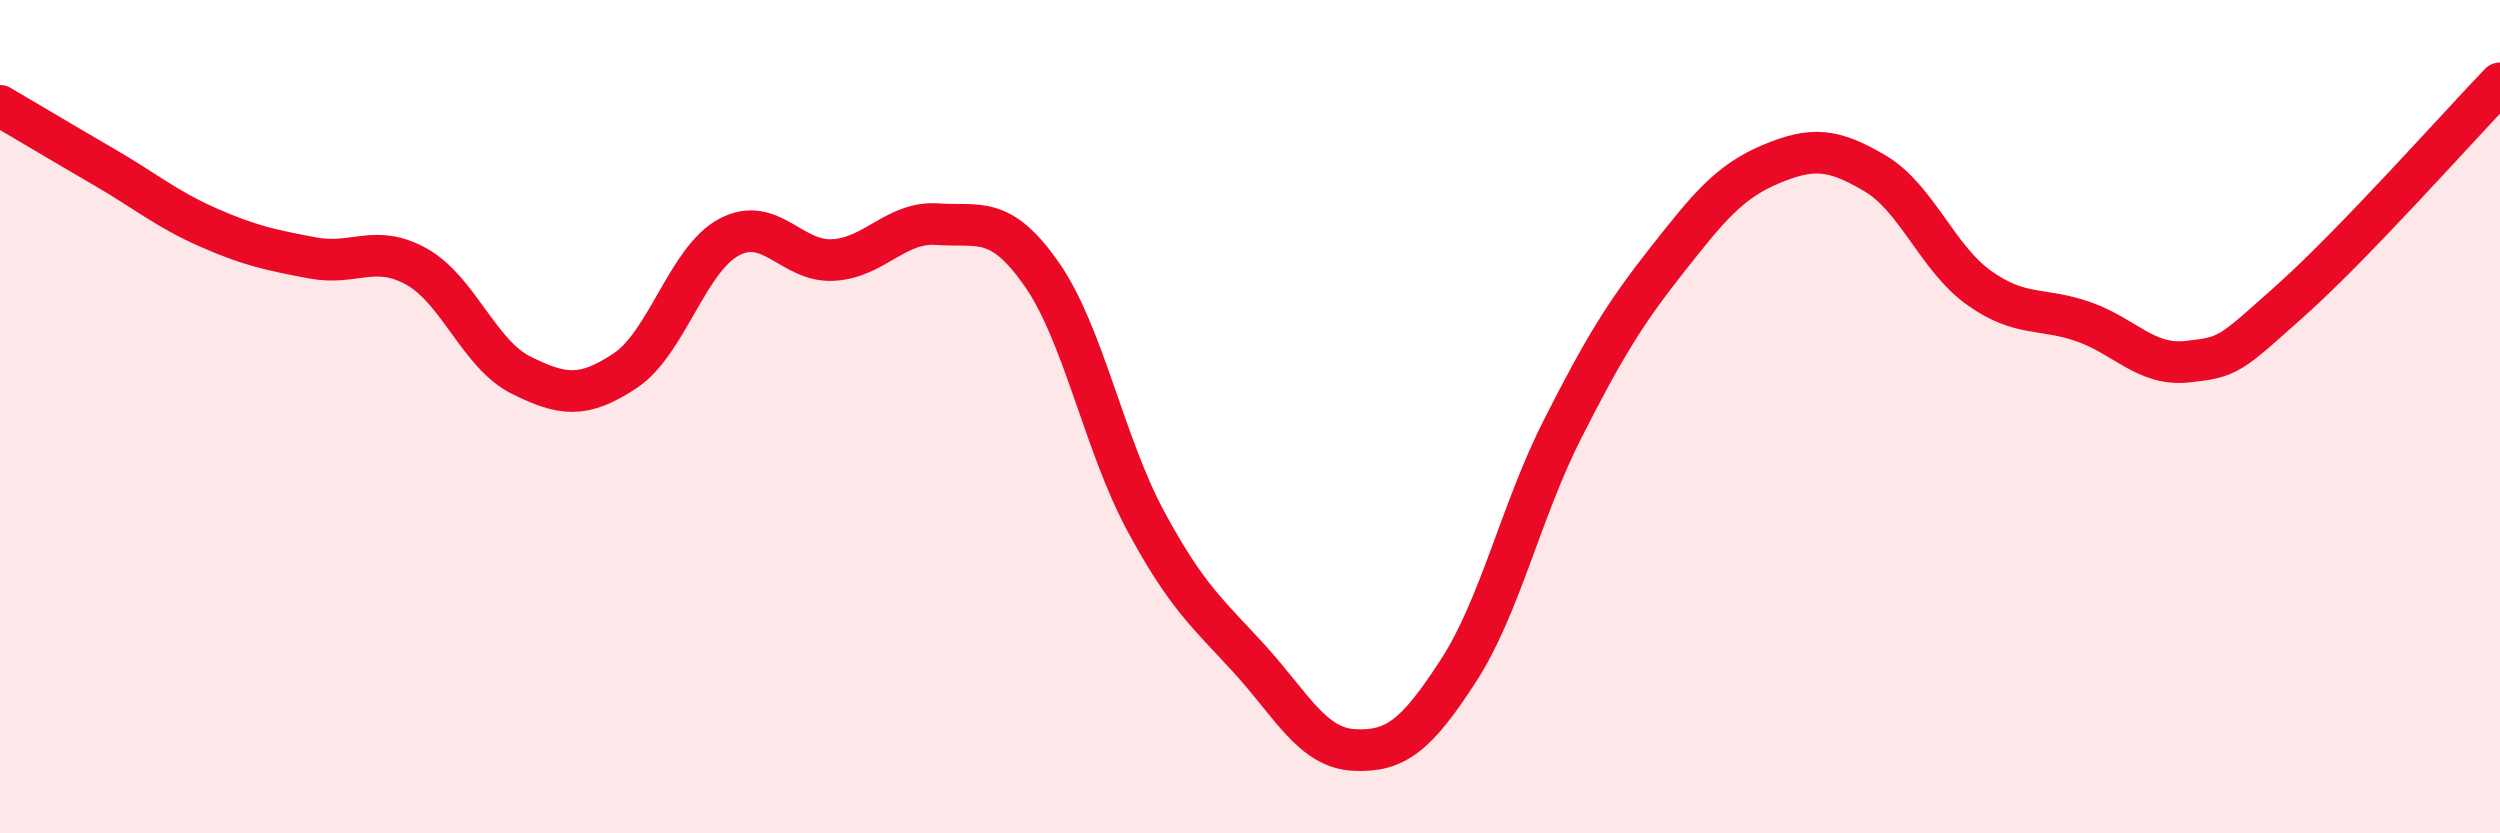
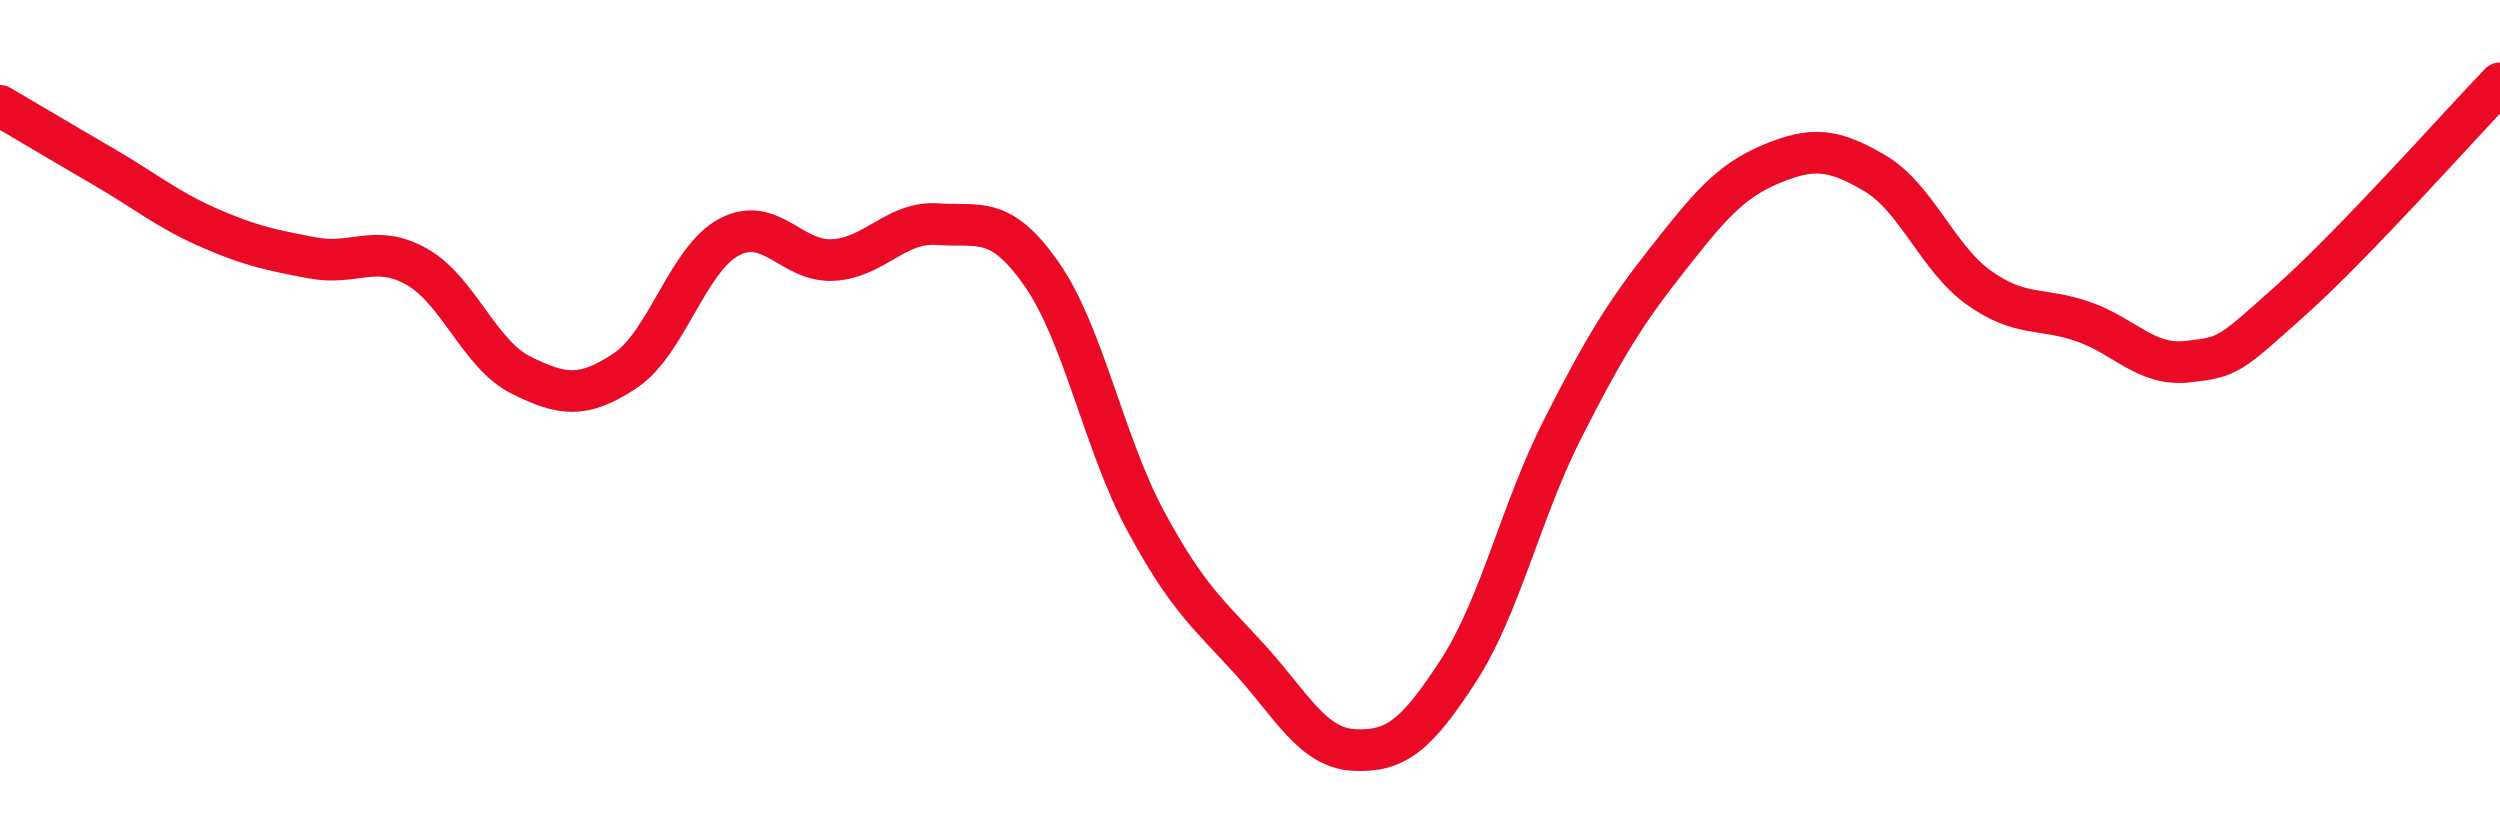
<svg xmlns="http://www.w3.org/2000/svg" width="60" height="20" viewBox="0 0 60 20">
-   <path d="M 0,2.54 C 0.5,2.83 1.5,3.43 2.5,4.01 C 3.5,4.59 4,5.02 5,5.46 C 6,5.9 6.5,6 7.5,6.19 C 8.5,6.38 9,5.84 10,6.4 C 11,6.96 11.5,8.5 12.5,9 C 13.5,9.5 14,9.56 15,8.9 C 16,8.24 16.5,6.22 17.5,5.69 C 18.5,5.16 19,6.3 20,6.24 C 21,6.18 21.5,5.31 22.5,5.38 C 23.5,5.45 24,5.15 25,6.58 C 26,8.01 26.5,10.66 27.5,12.51 C 28.5,14.36 29,14.73 30,15.83 C 31,16.93 31.5,17.95 32.5,18 C 33.5,18.05 34,17.64 35,16.1 C 36,14.56 36.5,12.27 37.5,10.3 C 38.5,8.33 39,7.52 40,6.25 C 41,4.98 41.5,4.36 42.5,3.94 C 43.5,3.52 44,3.57 45,4.16 C 46,4.75 46.5,6.2 47.5,6.91 C 48.5,7.62 49,7.37 50,7.72 C 51,8.07 51.5,8.79 52.5,8.68 C 53.5,8.57 53.5,8.53 55,7.19 C 56.5,5.85 59,3.04 60,2L60 20L0 20Z" fill="#EB0A25" opacity="0.1" stroke-linecap="round" stroke-linejoin="round" />
  <path d="M 0,2.54 C 0.5,2.83 1.5,3.43 2.5,4.01 C 3.5,4.59 4,5.02 5,5.46 C 6,5.9 6.5,6 7.5,6.19 C 8.5,6.38 9,5.84 10,6.4 C 11,6.96 11.5,8.5 12.5,9 C 13.5,9.5 14,9.56 15,8.9 C 16,8.24 16.5,6.22 17.5,5.69 C 18.5,5.16 19,6.3 20,6.24 C 21,6.18 21.5,5.31 22.5,5.38 C 23.5,5.45 24,5.15 25,6.58 C 26,8.01 26.5,10.66 27.5,12.51 C 28.5,14.36 29,14.73 30,15.83 C 31,16.93 31.5,17.95 32.5,18 C 33.5,18.05 34,17.64 35,16.1 C 36,14.56 36.5,12.27 37.5,10.3 C 38.5,8.33 39,7.52 40,6.25 C 41,4.98 41.5,4.36 42.5,3.94 C 43.5,3.52 44,3.57 45,4.16 C 46,4.75 46.5,6.2 47.5,6.91 C 48.5,7.62 49,7.37 50,7.72 C 51,8.07 51.5,8.79 52.5,8.68 C 53.5,8.57 53.5,8.53 55,7.19 C 56.5,5.85 59,3.04 60,2" stroke="#EB0A25" stroke-width="1" fill="none" stroke-linecap="round" stroke-linejoin="round" />
</svg>